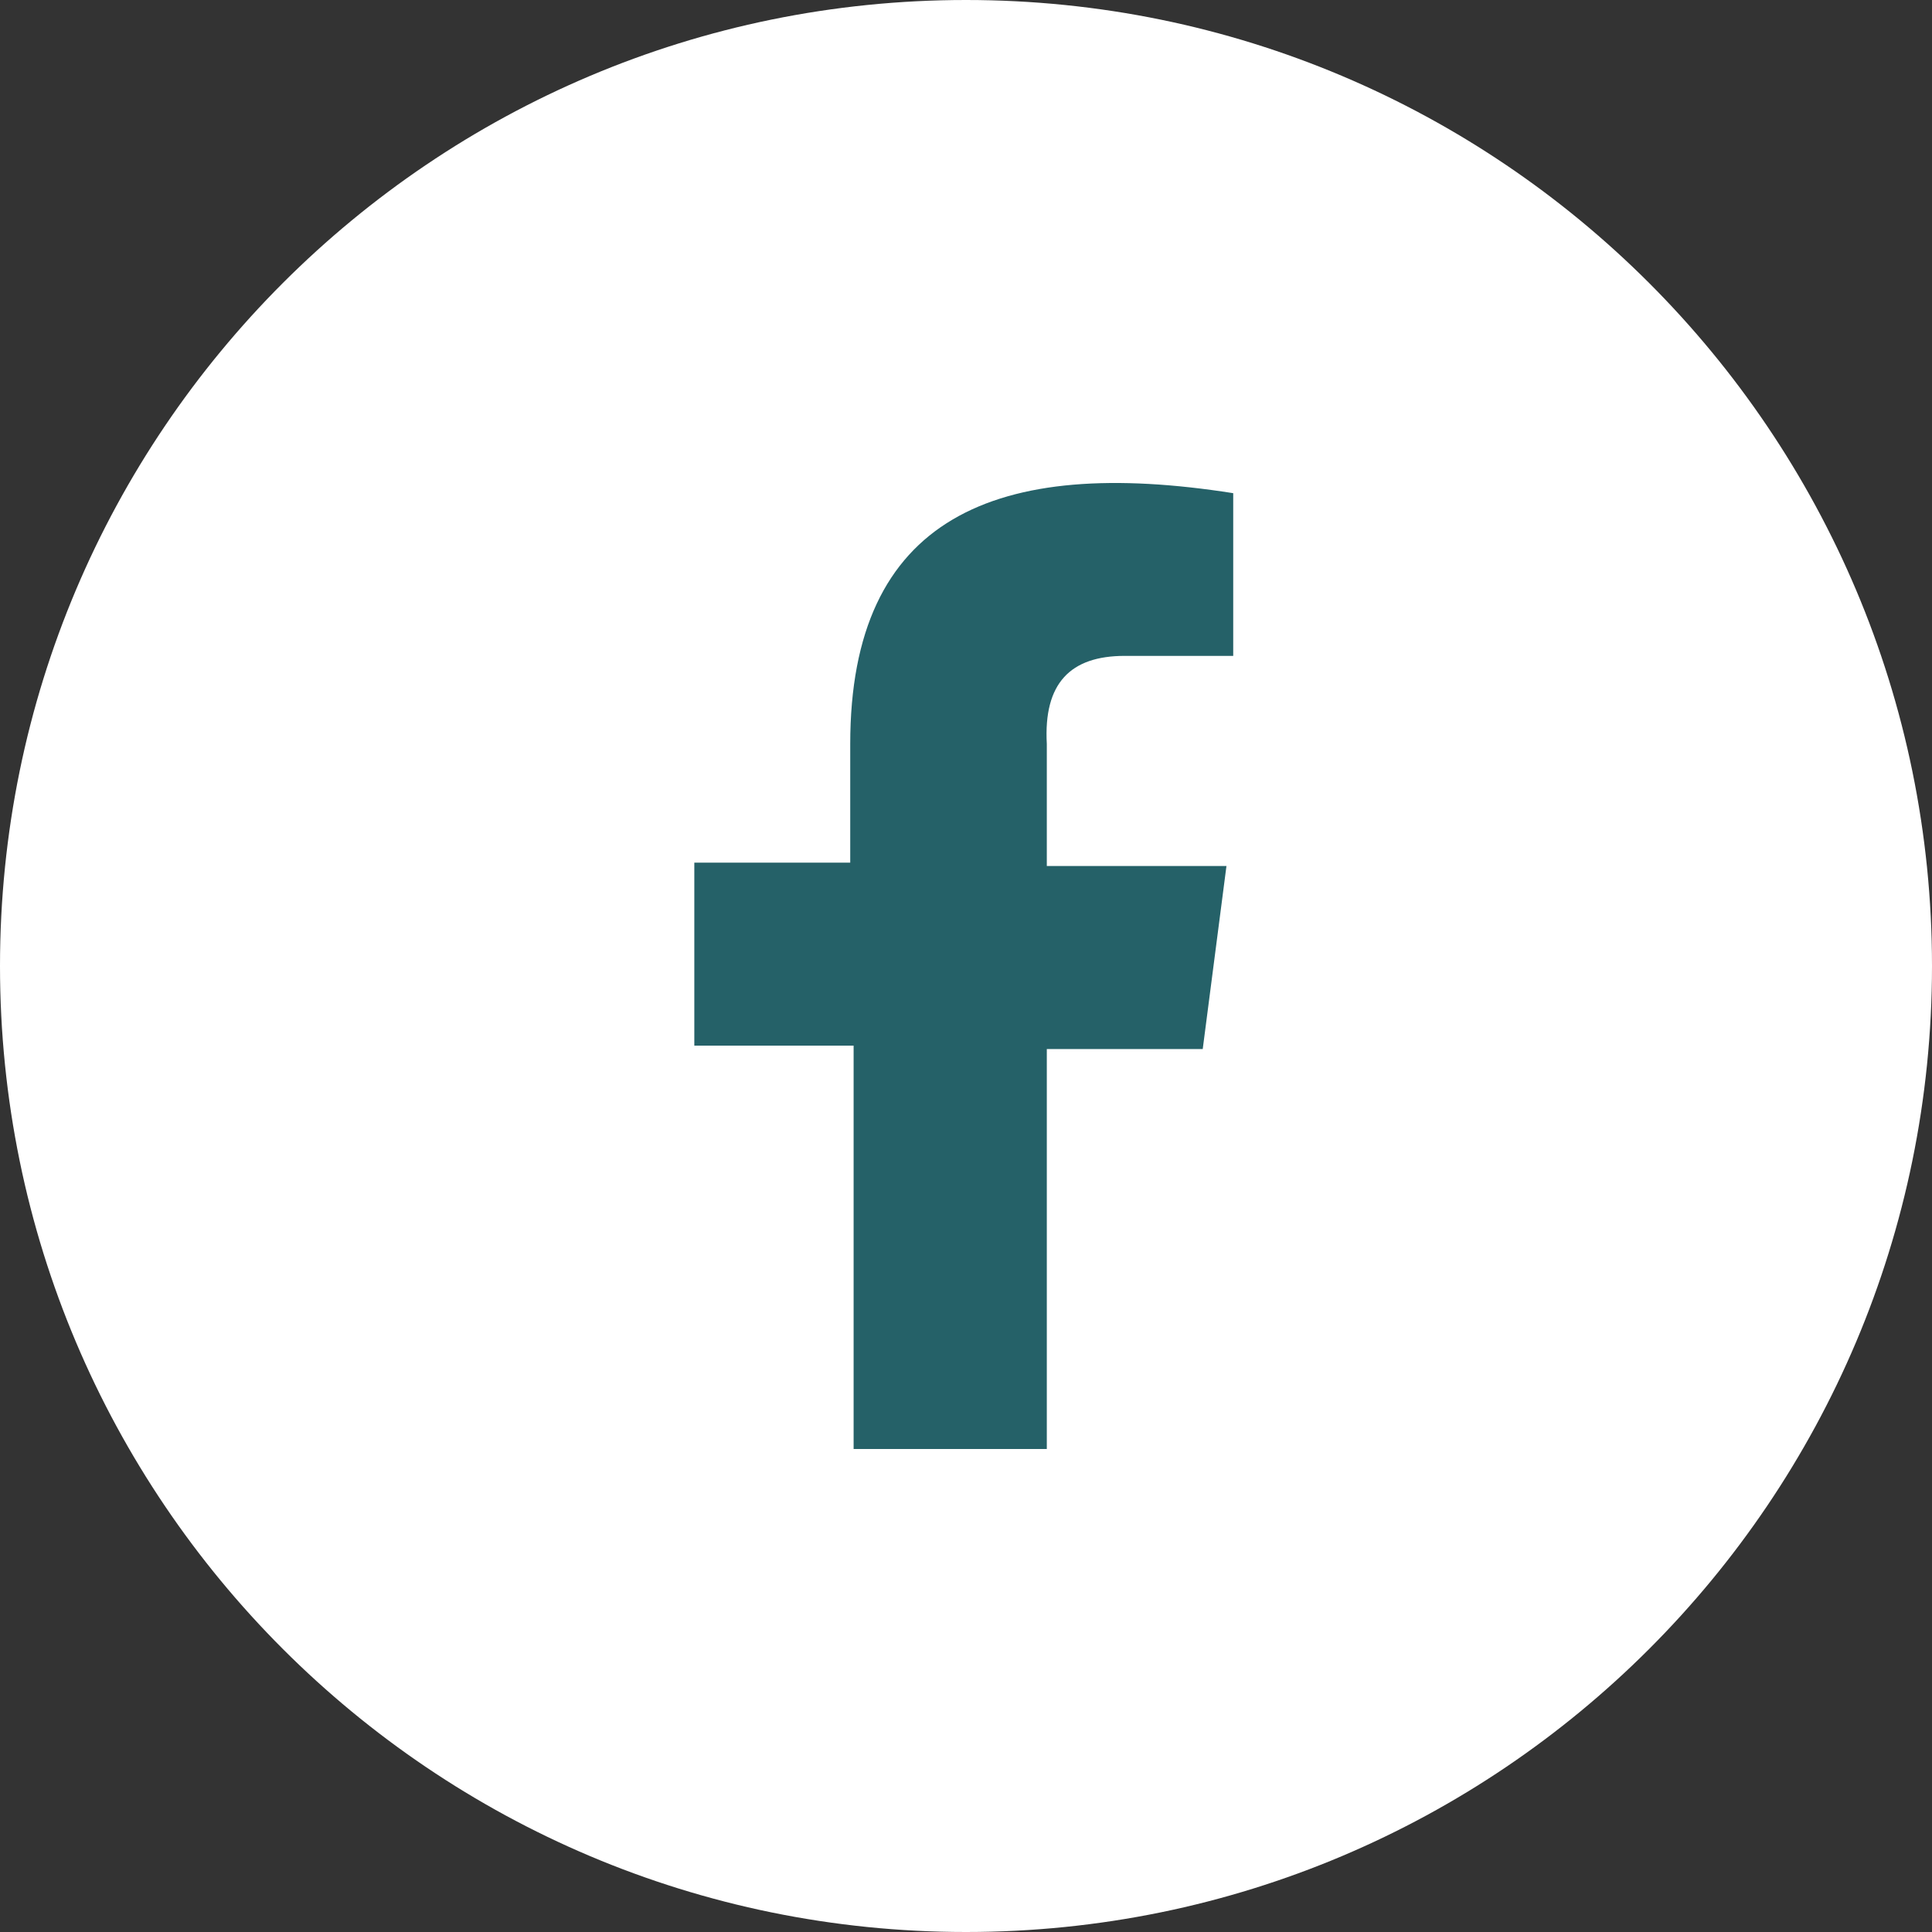
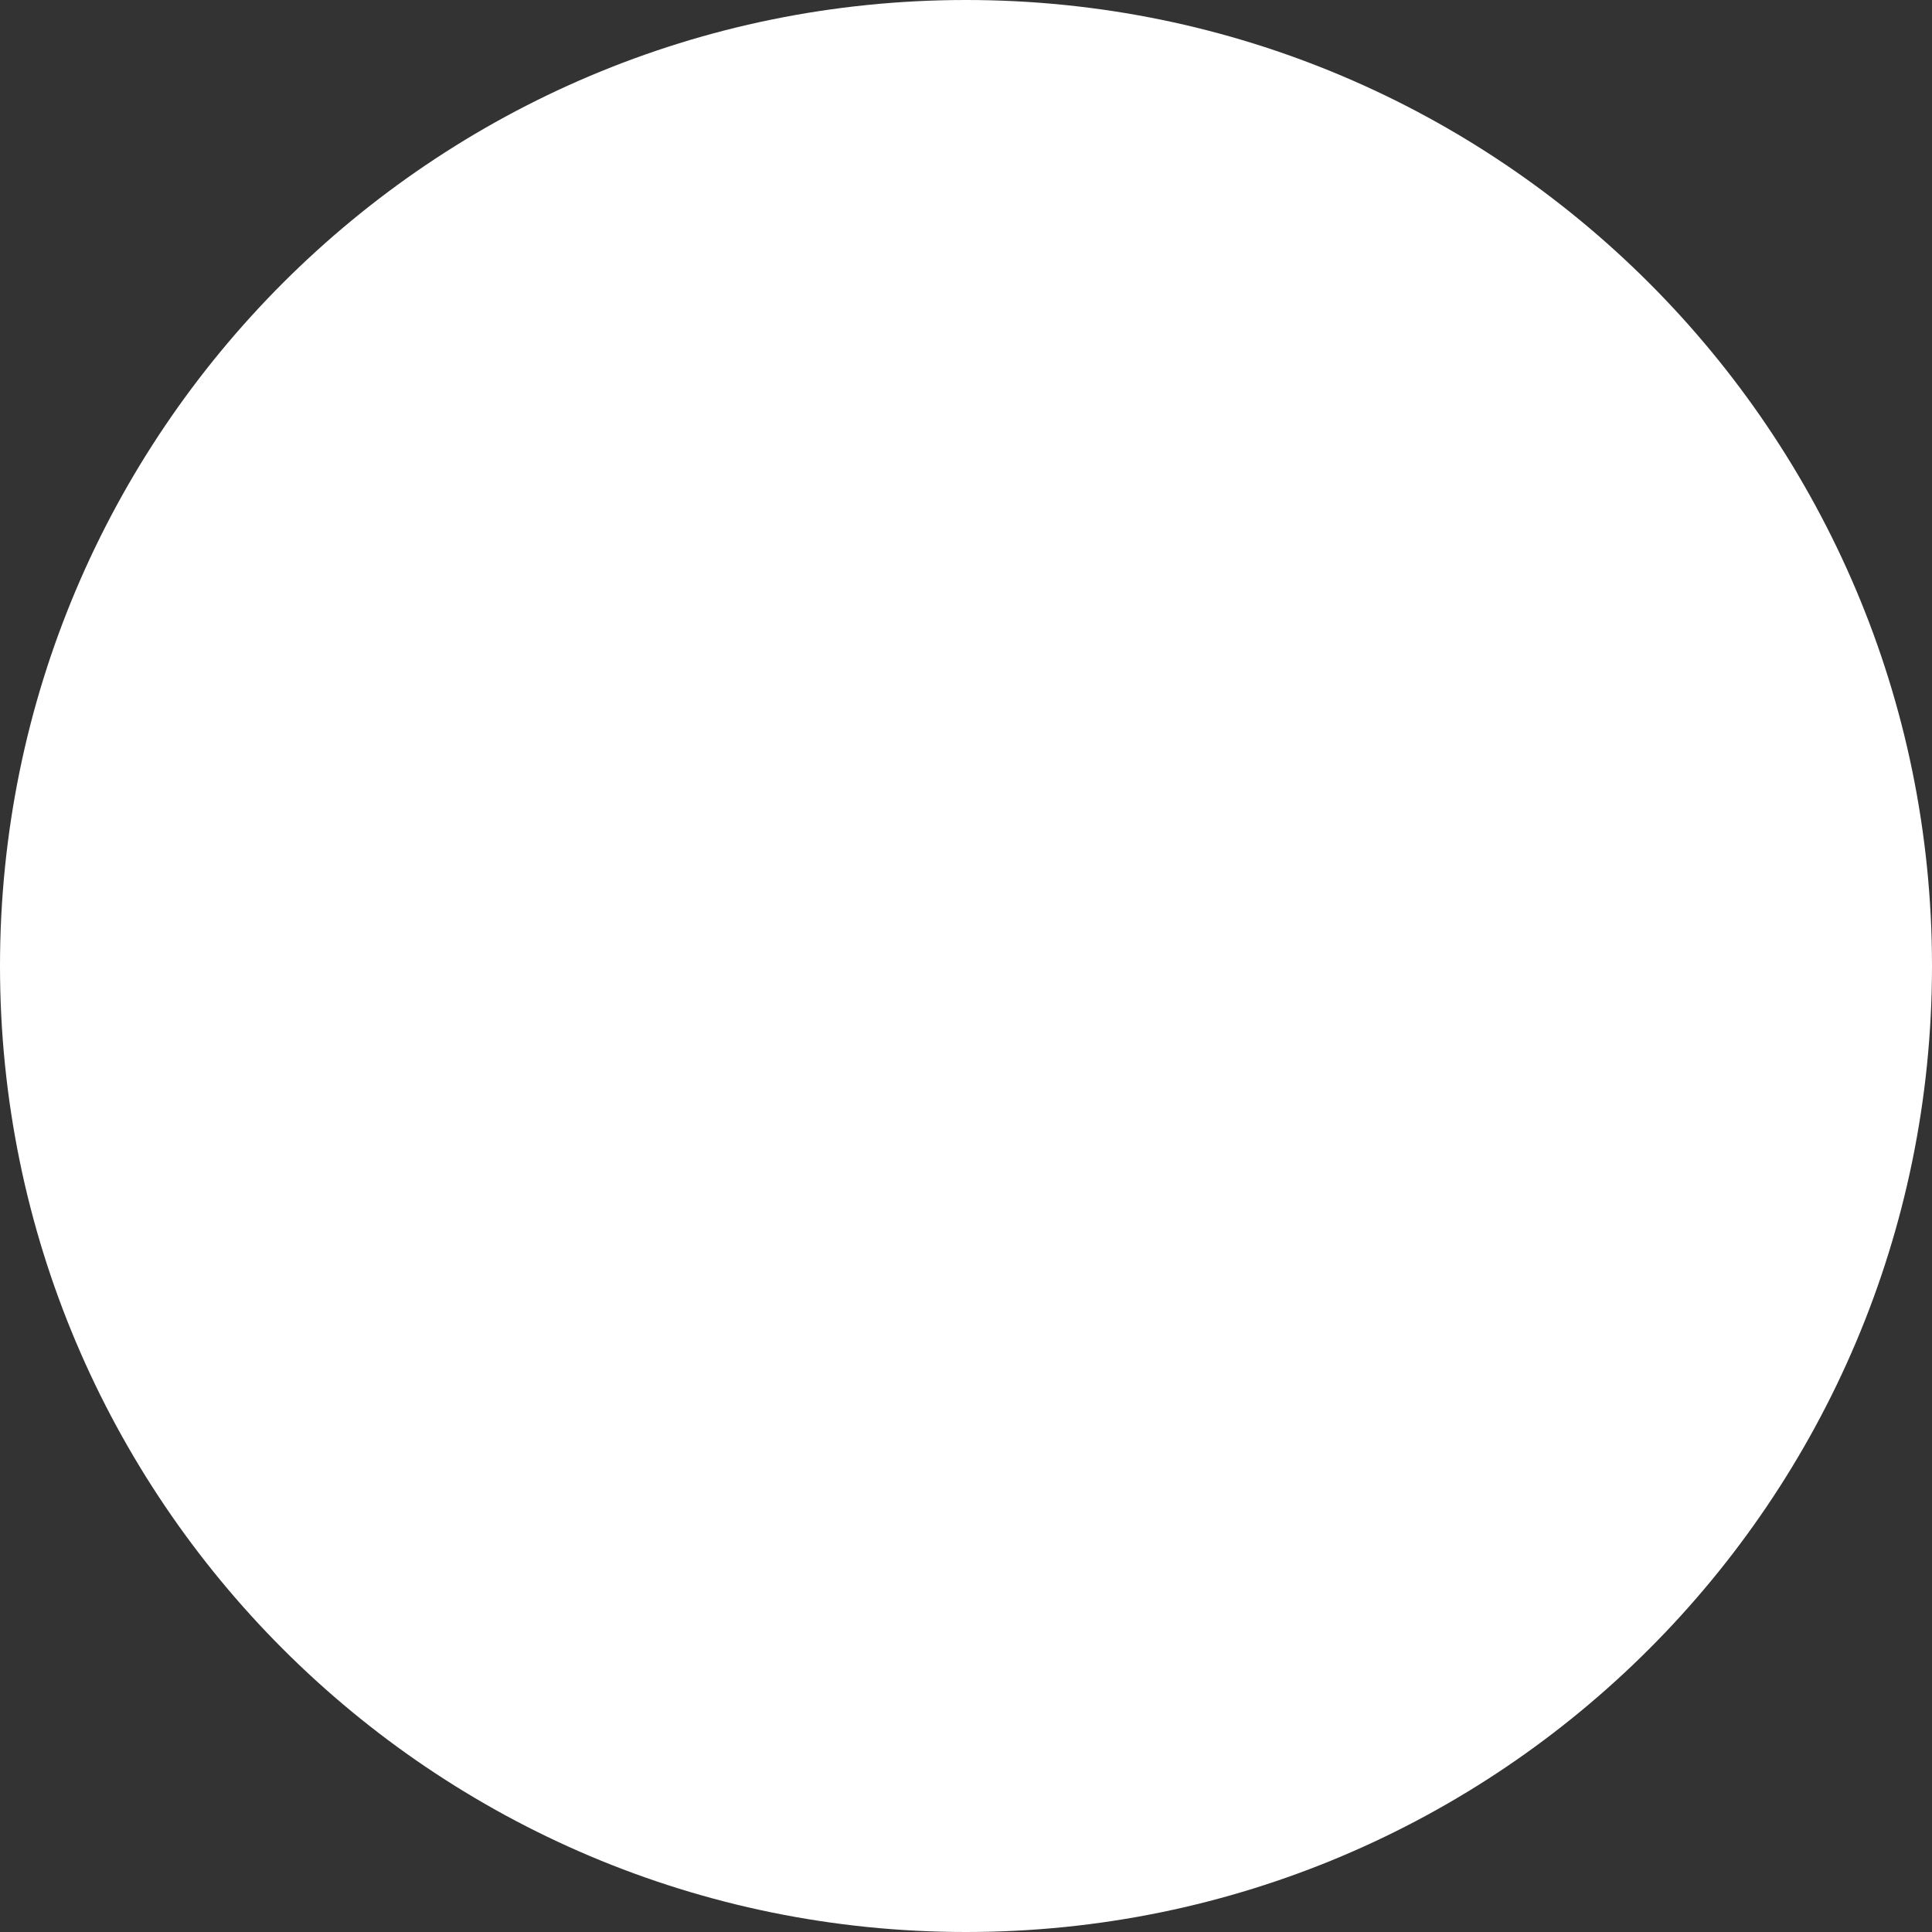
<svg xmlns="http://www.w3.org/2000/svg" width="64" height="64" viewBox="0 0 64 64" fill="none">
  <rect x="0" y="0" width="64" height="64" fill="#333333" stroke="none" />
  <path d="M0 32C0 14.327 14.327 0 32 0C49.673 0 64 14.327 64 32C64 49.673 49.673 64 32 64C14.327 64 0 49.673 0 32Z" fill="white" />
-   <path d="M37.259 21.727H40.852V16.337C32.993 15.102 28.165 17.123 28.165 24.646V28.576H23V34.639H28.277V48H34.677V34.751H39.842L40.628 28.688H34.677V24.646C34.565 22.625 35.463 21.727 37.259 21.727Z" fill="#256168" />
</svg>